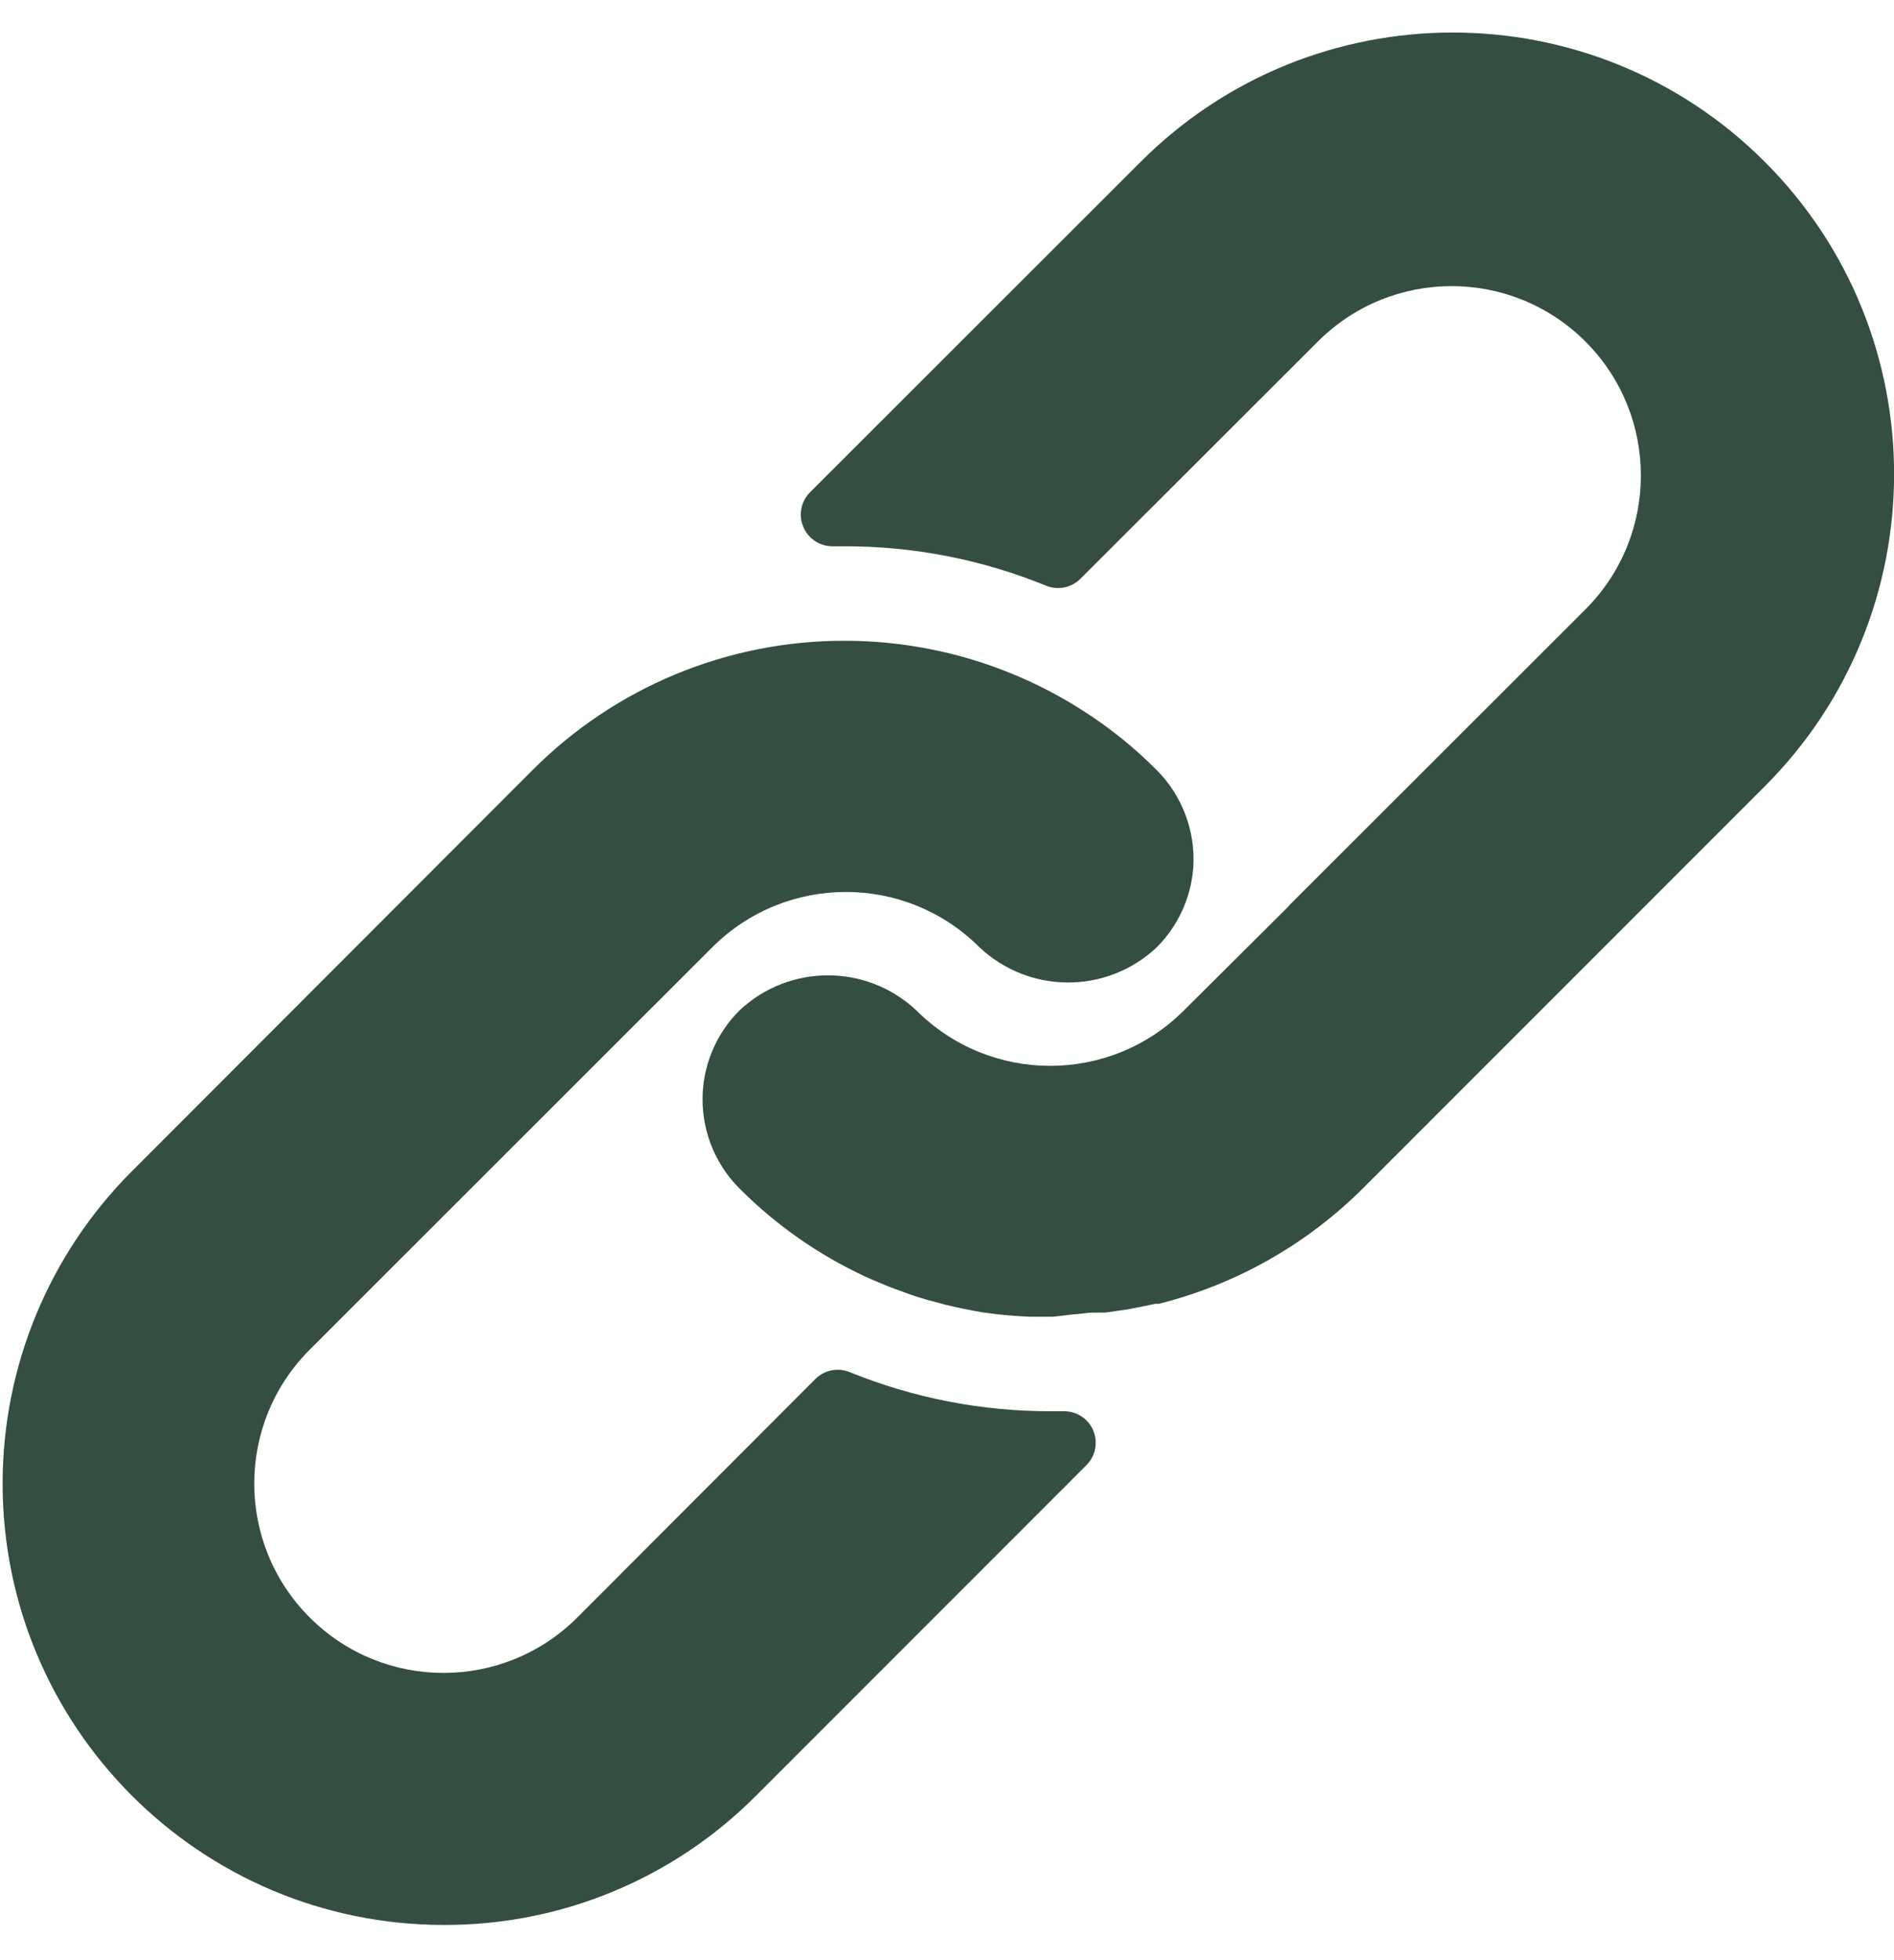
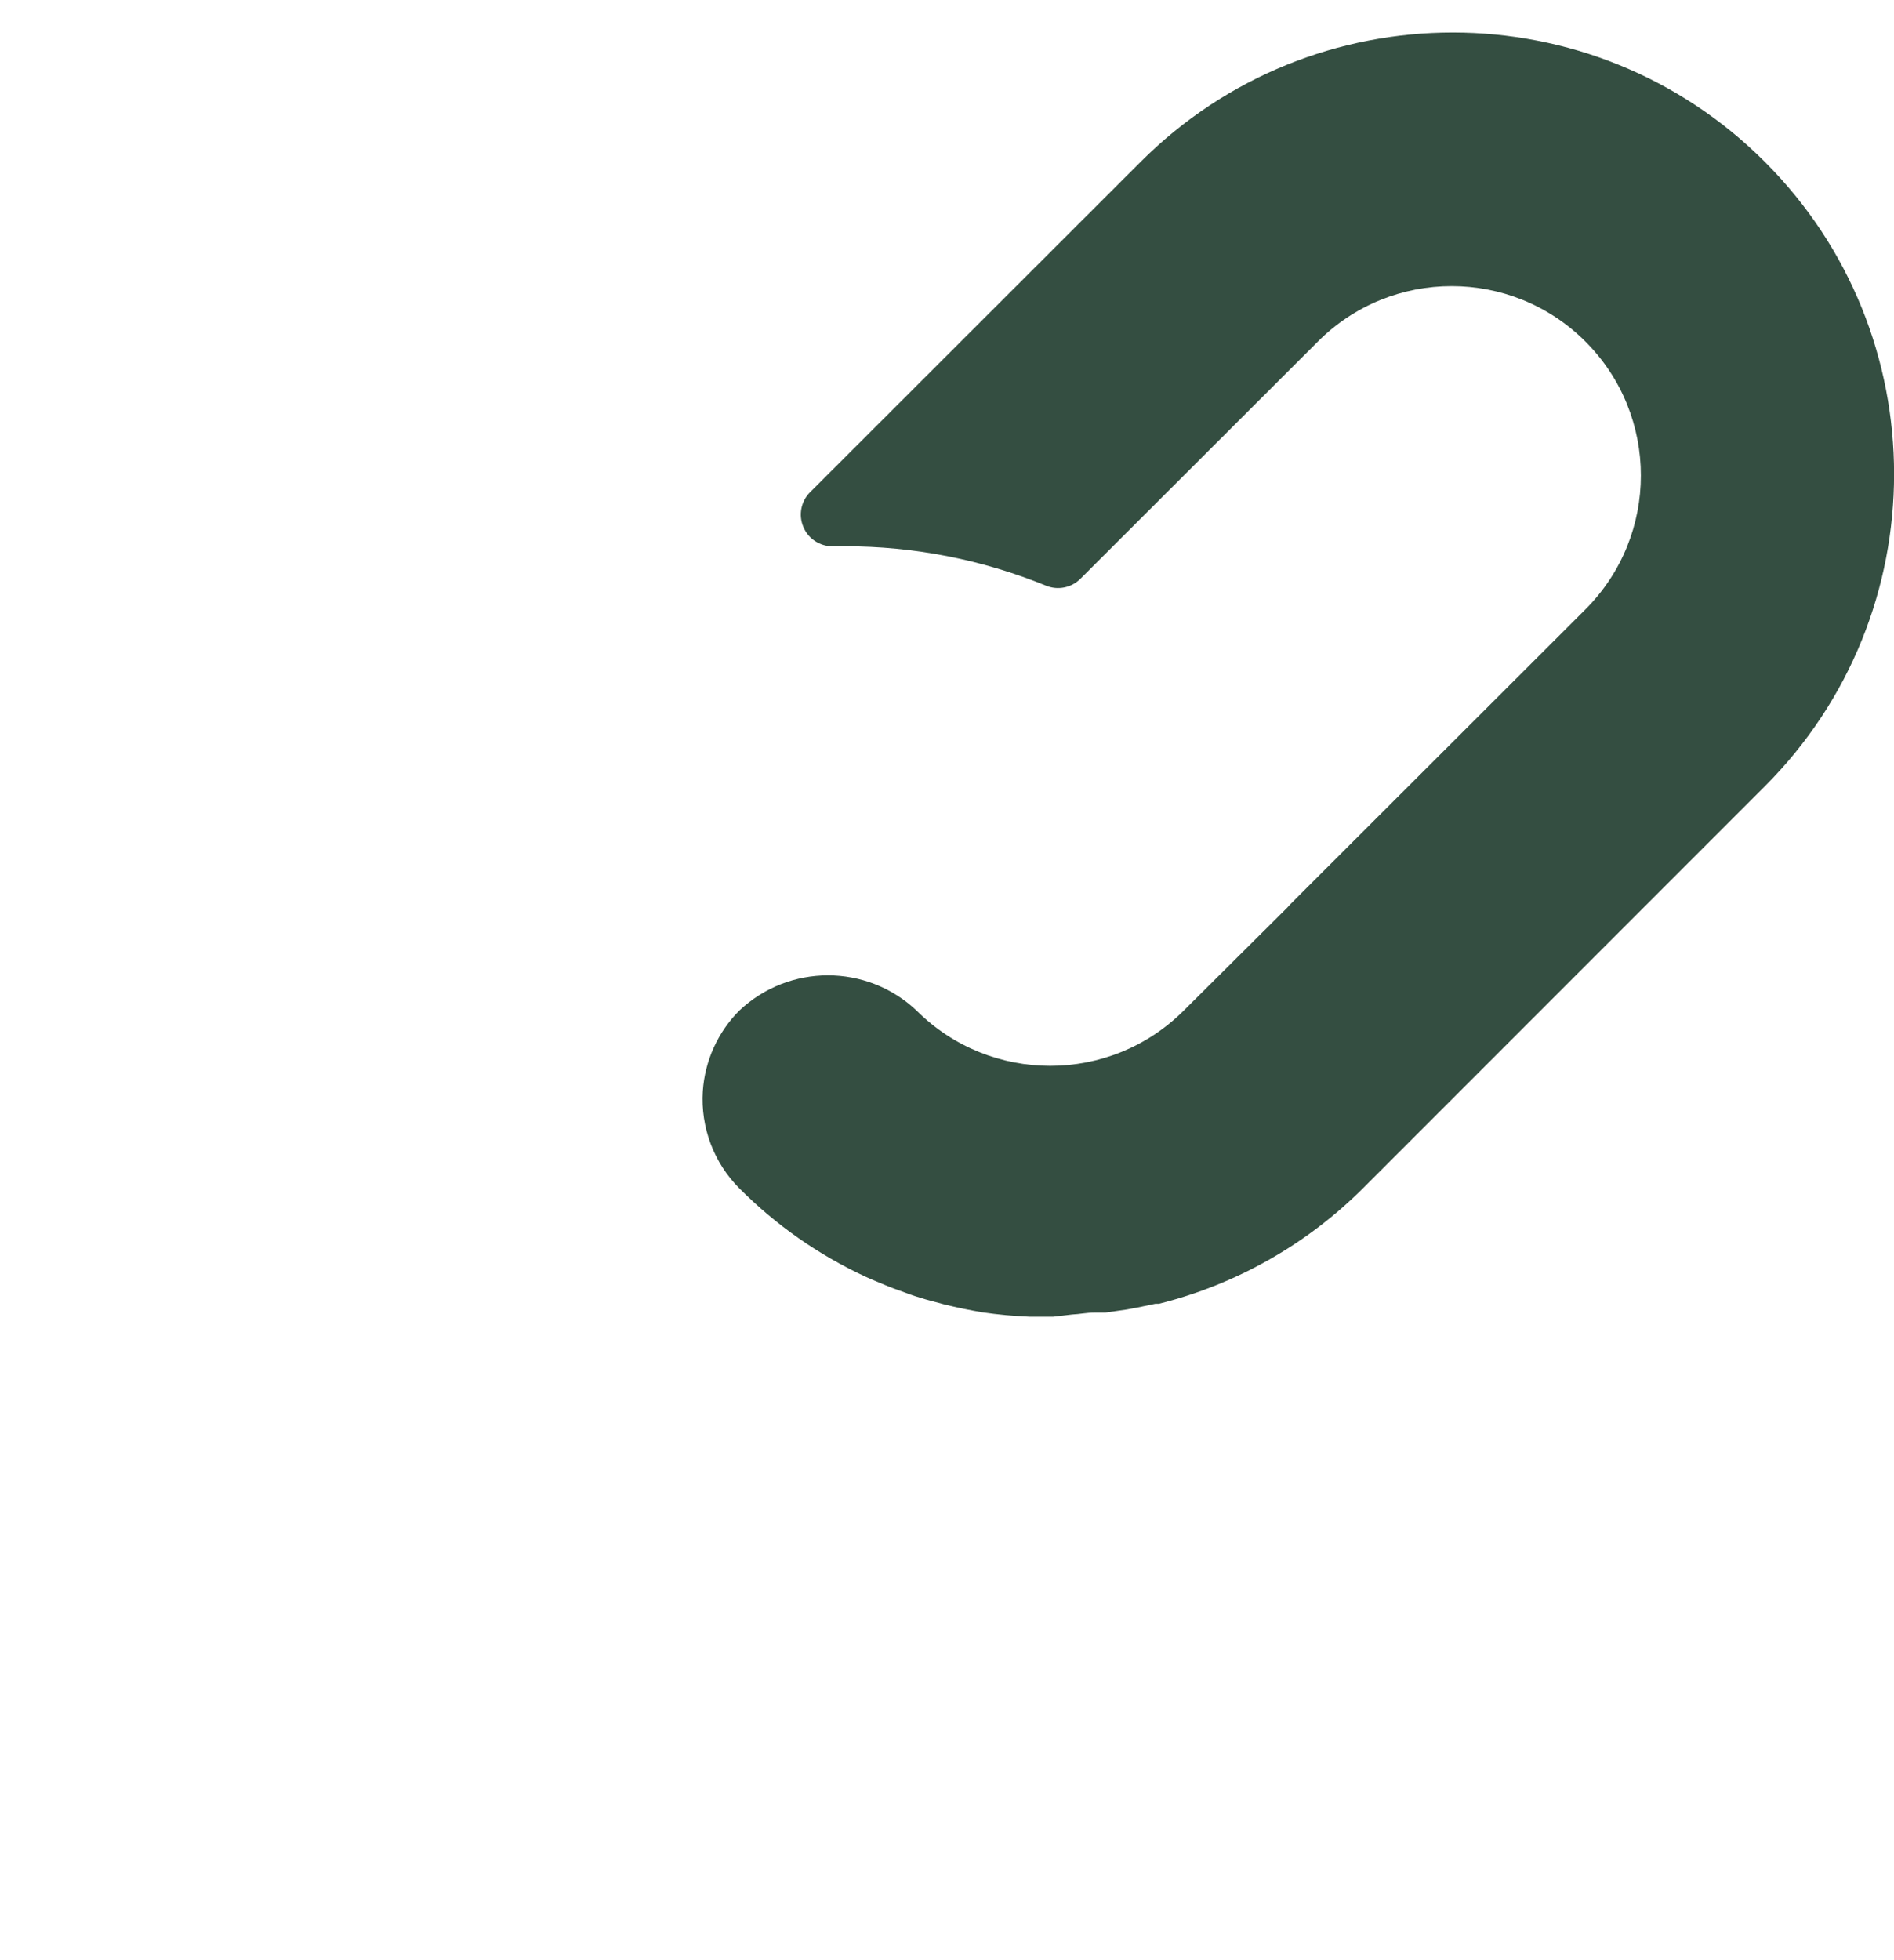
<svg xmlns="http://www.w3.org/2000/svg" width="29" height="30" viewBox="0 0 29 30" fill="none">
-   <path d="M17.711 11.786C17.368 11.441 16.988 11.135 16.577 10.874C15.489 10.177 14.224 9.807 12.933 9.807C11.14 9.804 9.42 10.516 8.154 11.786L2.015 17.93C0.751 19.196 0.041 20.911 0.04 22.7C0.038 26.432 3.061 29.459 6.793 29.461C8.583 29.468 10.302 28.759 11.567 27.492L16.635 22.424C16.727 22.333 16.778 22.208 16.777 22.079C16.776 21.812 16.559 21.597 16.292 21.599H16.099C15.04 21.602 13.991 21.399 13.01 21C12.829 20.926 12.621 20.968 12.484 21.106L8.84 24.755C7.708 25.887 5.873 25.887 4.742 24.755C3.61 23.624 3.61 21.789 4.742 20.657L10.905 14.499C12.036 13.369 13.868 13.369 14.998 14.499C15.761 15.216 16.949 15.216 17.711 14.499C18.039 14.171 18.238 13.735 18.271 13.273C18.306 12.72 18.102 12.178 17.711 11.786Z" fill="#344E41" />
  <path d="M27.022 2.477C24.383 -0.162 20.104 -0.162 17.465 2.477L12.402 7.535C12.263 7.675 12.223 7.885 12.301 8.066C12.377 8.248 12.557 8.364 12.754 8.361H12.933C13.99 8.359 15.038 8.564 16.017 8.964C16.198 9.038 16.405 8.996 16.543 8.858L20.178 5.228C21.309 4.096 23.144 4.096 24.276 5.228C25.407 6.36 25.407 8.194 24.276 9.326L19.748 13.848L19.709 13.892L18.126 15.466C16.996 16.595 15.164 16.595 14.033 15.466C13.271 14.748 12.083 14.748 11.321 15.466C10.991 15.796 10.792 16.235 10.761 16.701C10.726 17.254 10.929 17.796 11.321 18.188C11.879 18.749 12.533 19.206 13.251 19.539C13.353 19.587 13.454 19.626 13.555 19.669C13.657 19.713 13.763 19.747 13.864 19.785C13.966 19.824 14.072 19.858 14.173 19.887L14.458 19.964C14.651 20.012 14.844 20.051 15.042 20.085C15.28 20.12 15.52 20.142 15.761 20.152H16.099H16.128L16.418 20.118C16.524 20.114 16.635 20.089 16.76 20.089H16.924L17.258 20.041L17.412 20.012L17.692 19.954H17.745C18.931 19.657 20.013 19.043 20.878 18.178L27.022 12.034C29.661 9.395 29.661 5.116 27.022 2.477Z" fill="#344E41" />
</svg>